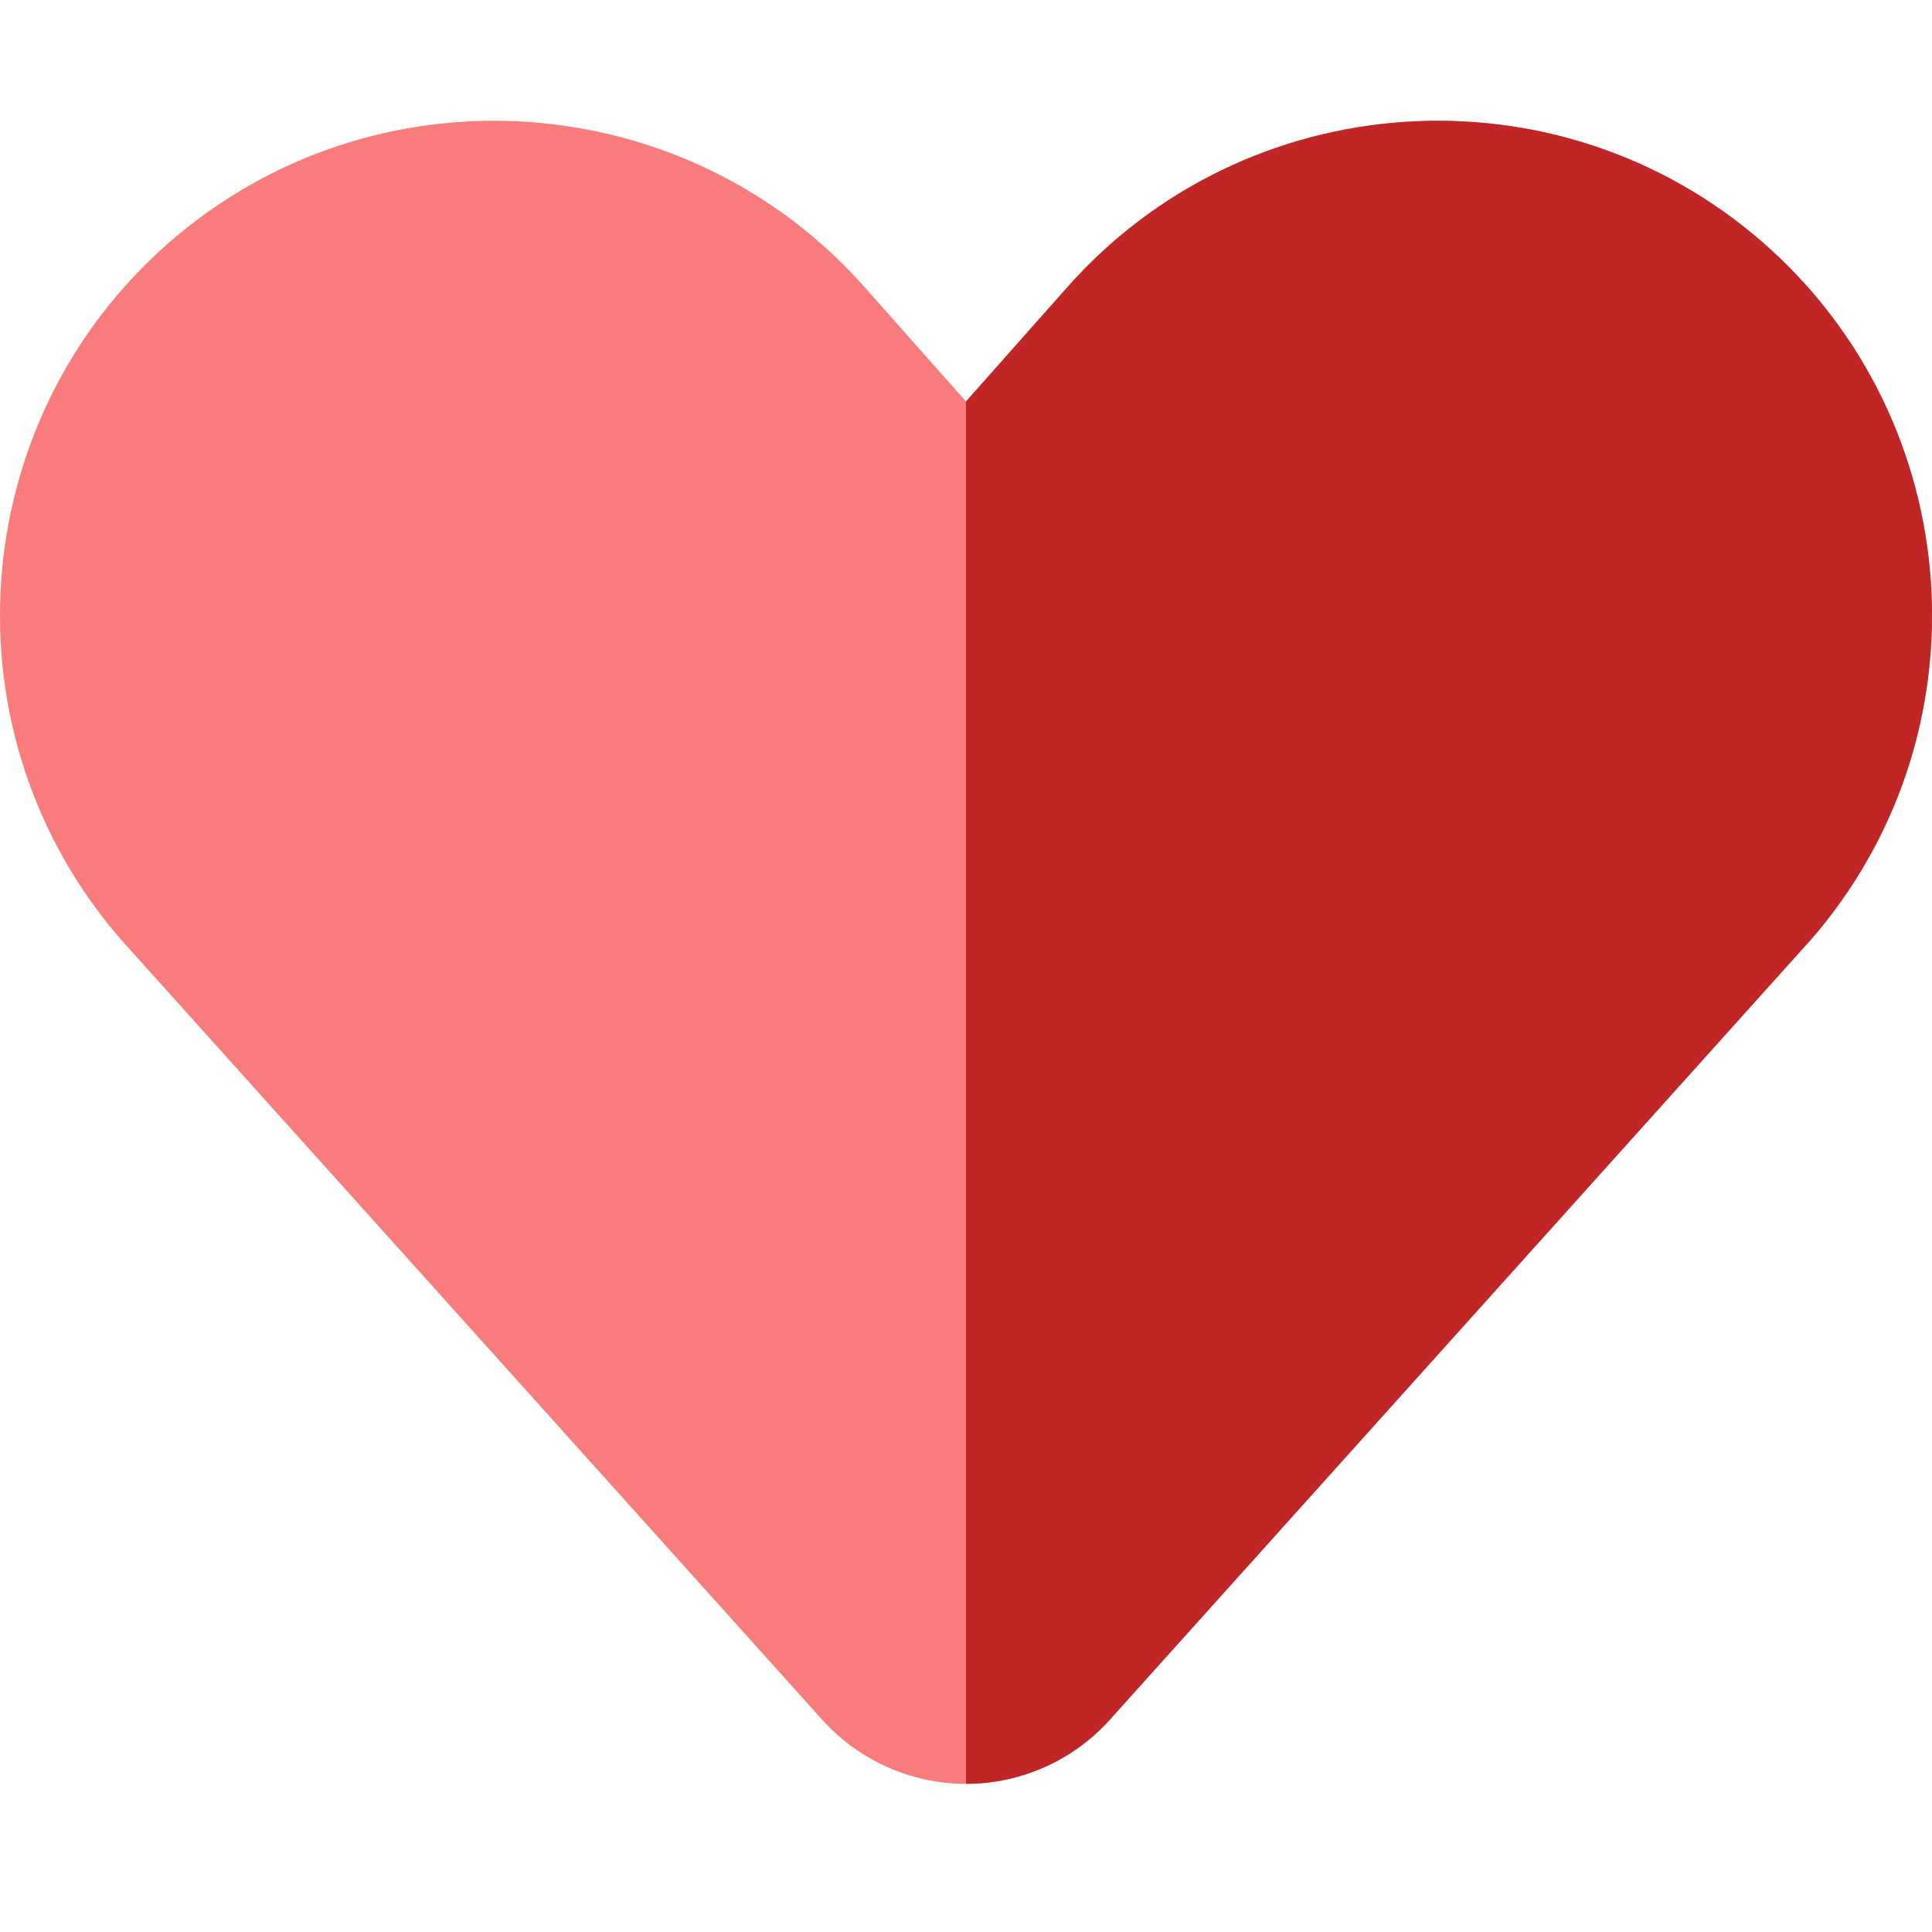
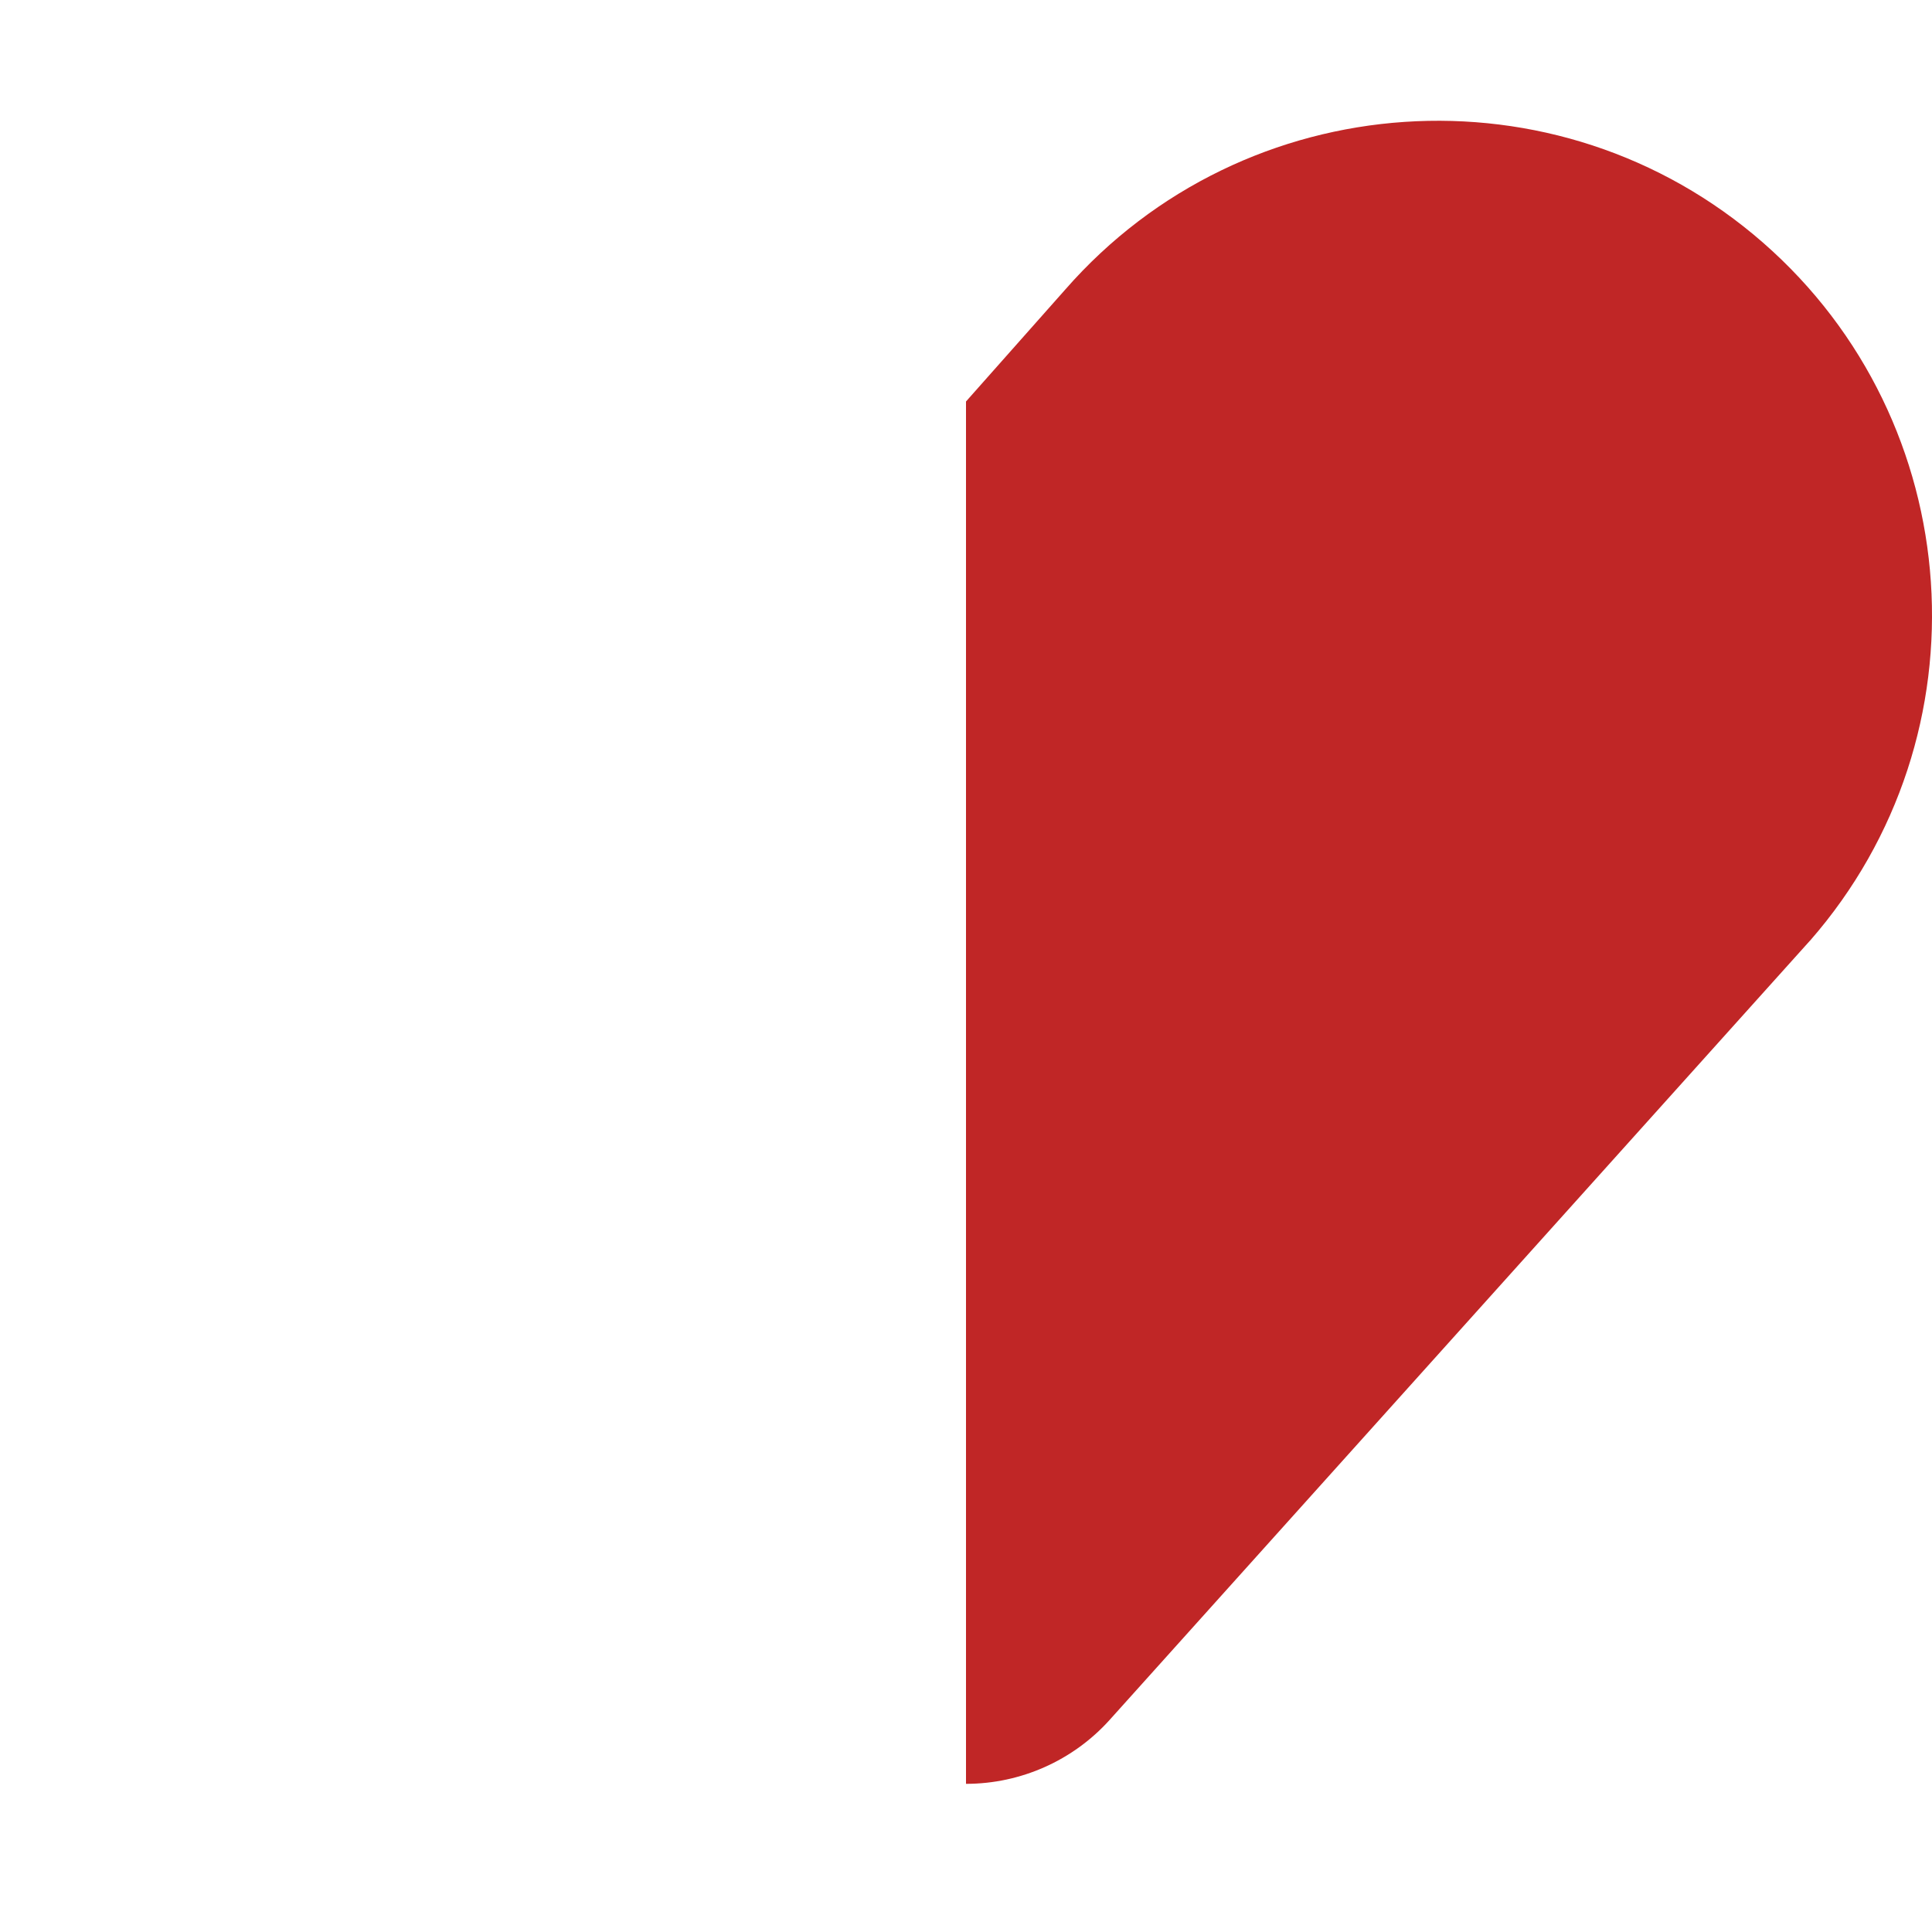
<svg xmlns="http://www.w3.org/2000/svg" width="16" height="16" viewBox="0 0 16 16" fill="none">
-   <path d="M14.6 2.009C12.9 0.524 10.308 0.699 8.822 2.398L8 3.325L7.178 2.398C5.692 0.699 3.1 0.524 1.4 2.009C-0.301 3.495 -0.477 6.088 1.009 7.789L6.81 14.243C7.113 14.58 7.547 14.773 8 14.773C8.453 14.773 8.887 14.58 9.19 14.243L14.986 7.794L14.991 7.789C16.477 6.088 16.301 3.495 14.6 2.009Z" fill="#F87C7C" />
  <path d="M14.6 2.009C12.9 0.524 10.308 0.699 8.822 2.398L8 3.325V14.773C8.453 14.773 8.887 14.58 9.19 14.243L14.986 7.794L14.991 7.789C16.477 6.088 16.301 3.495 14.6 2.009Z" fill="#C02626" />
</svg>